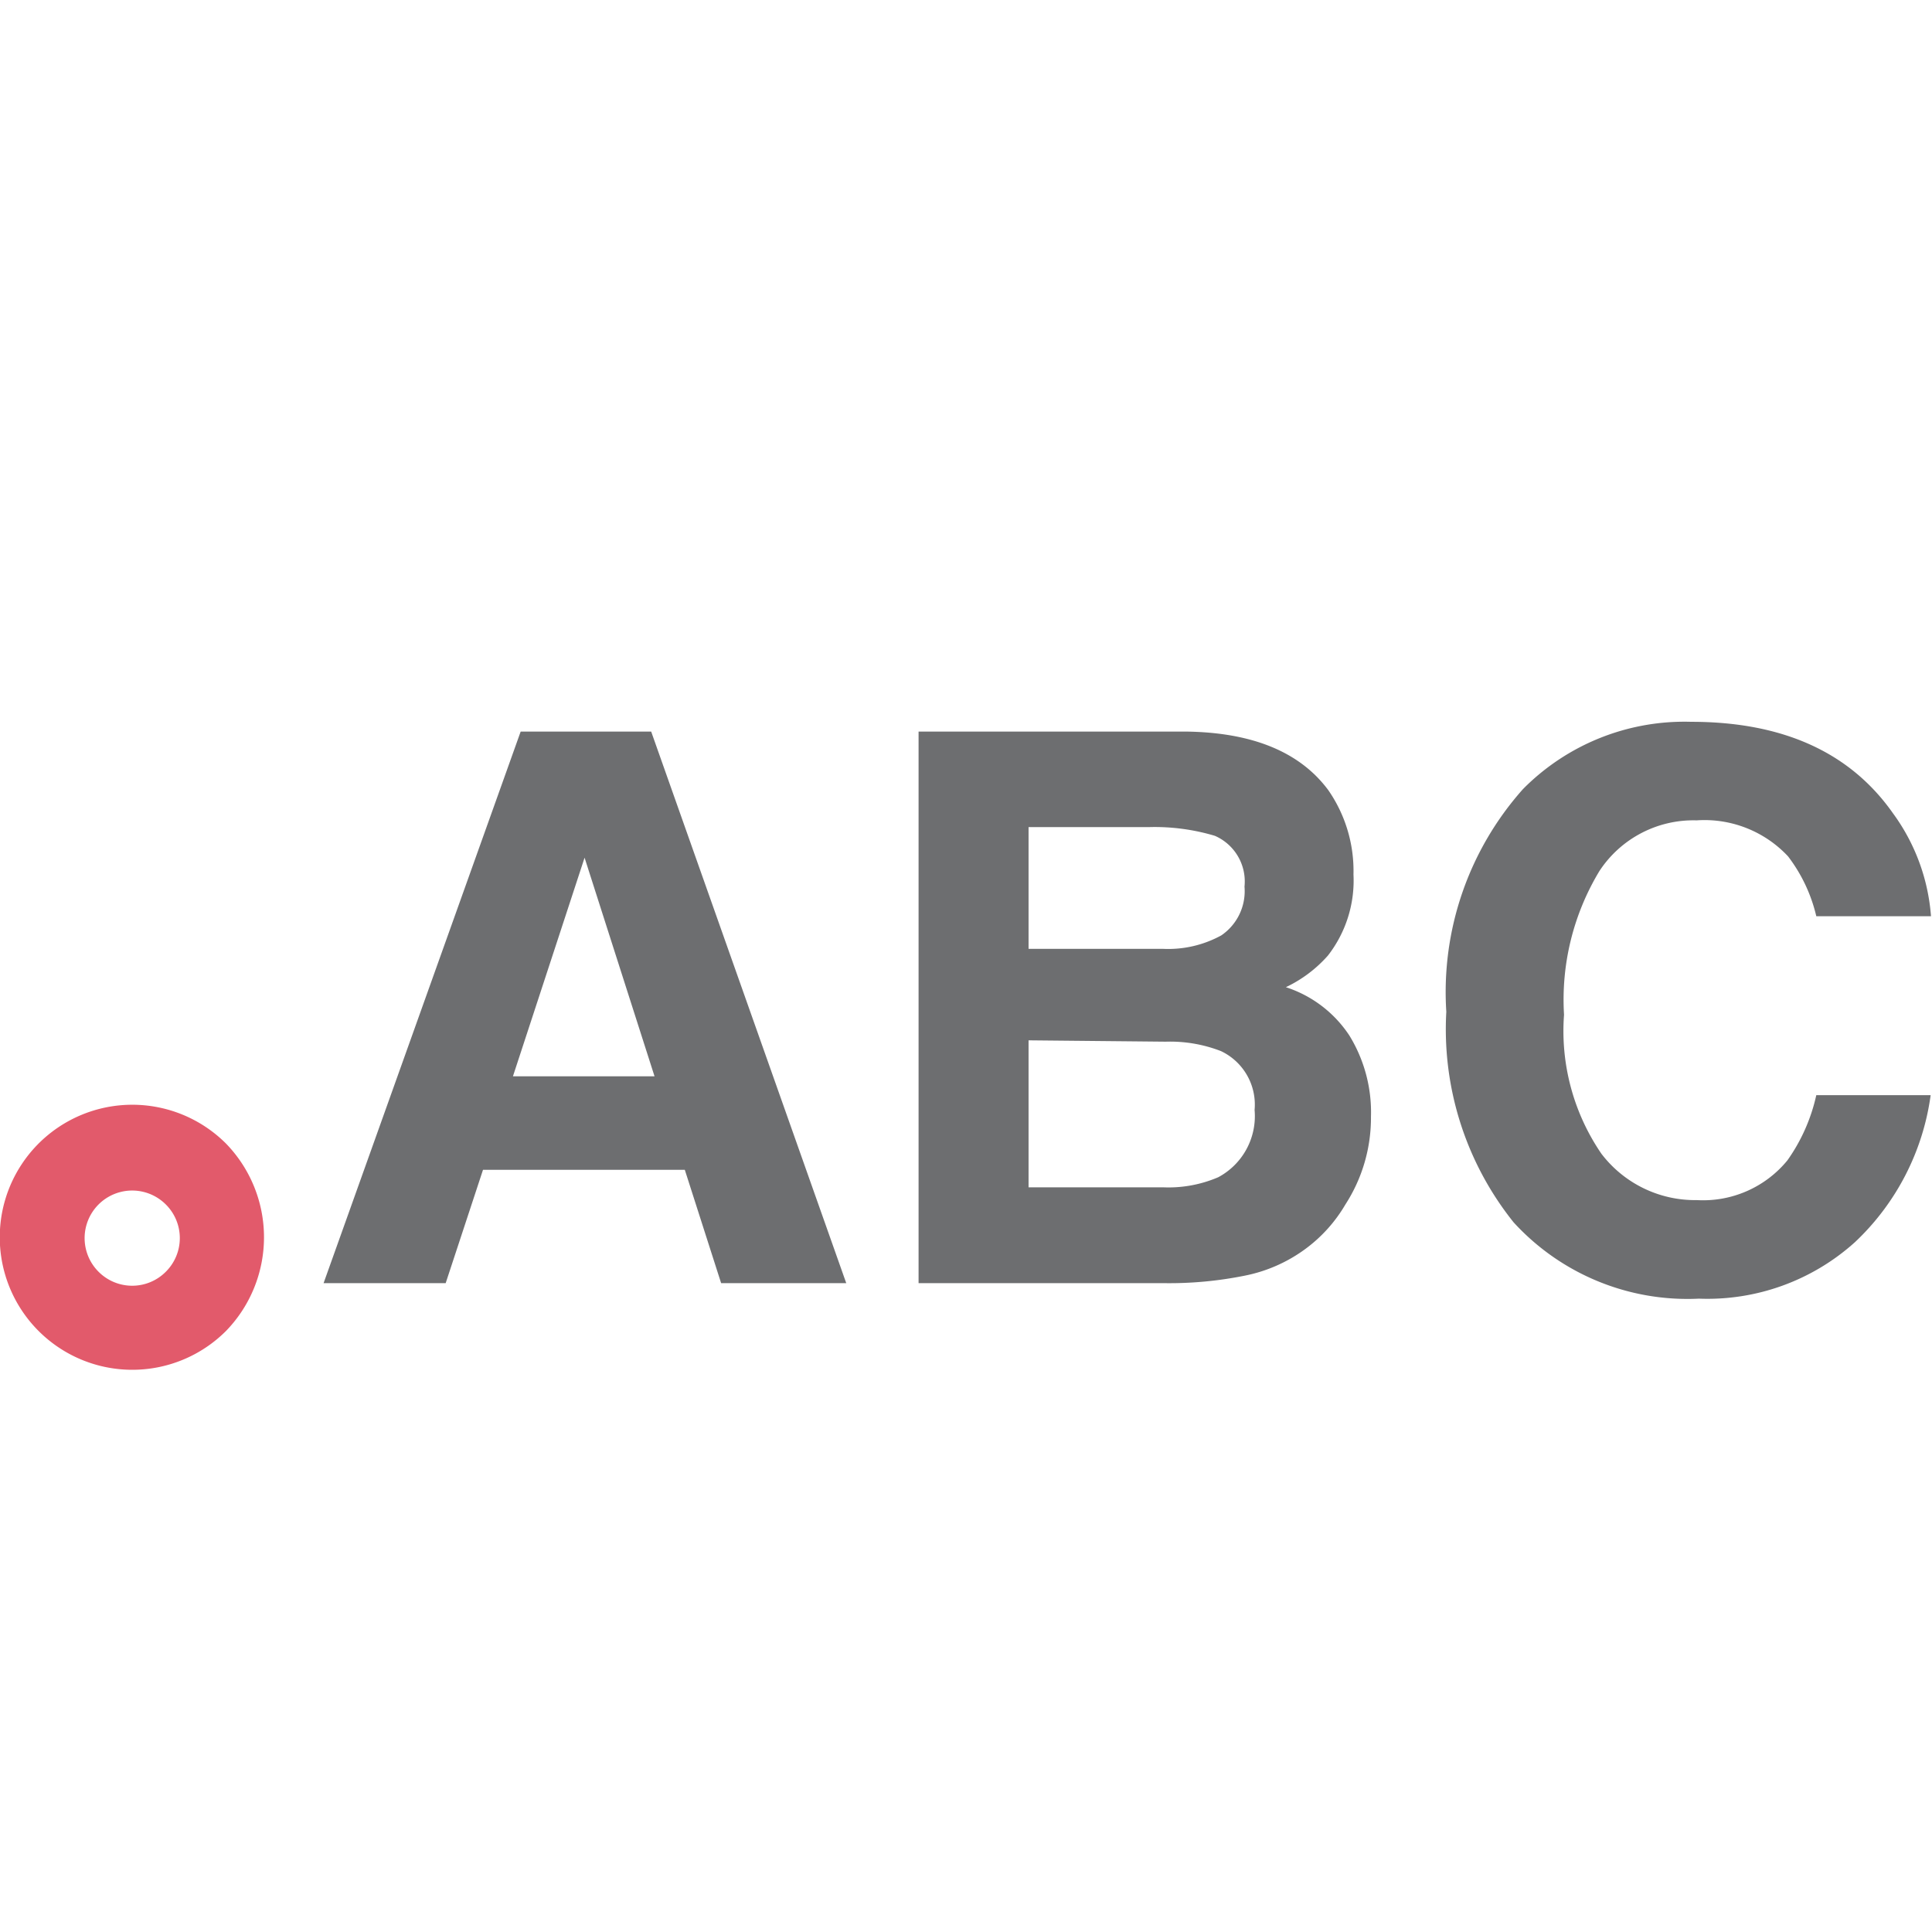
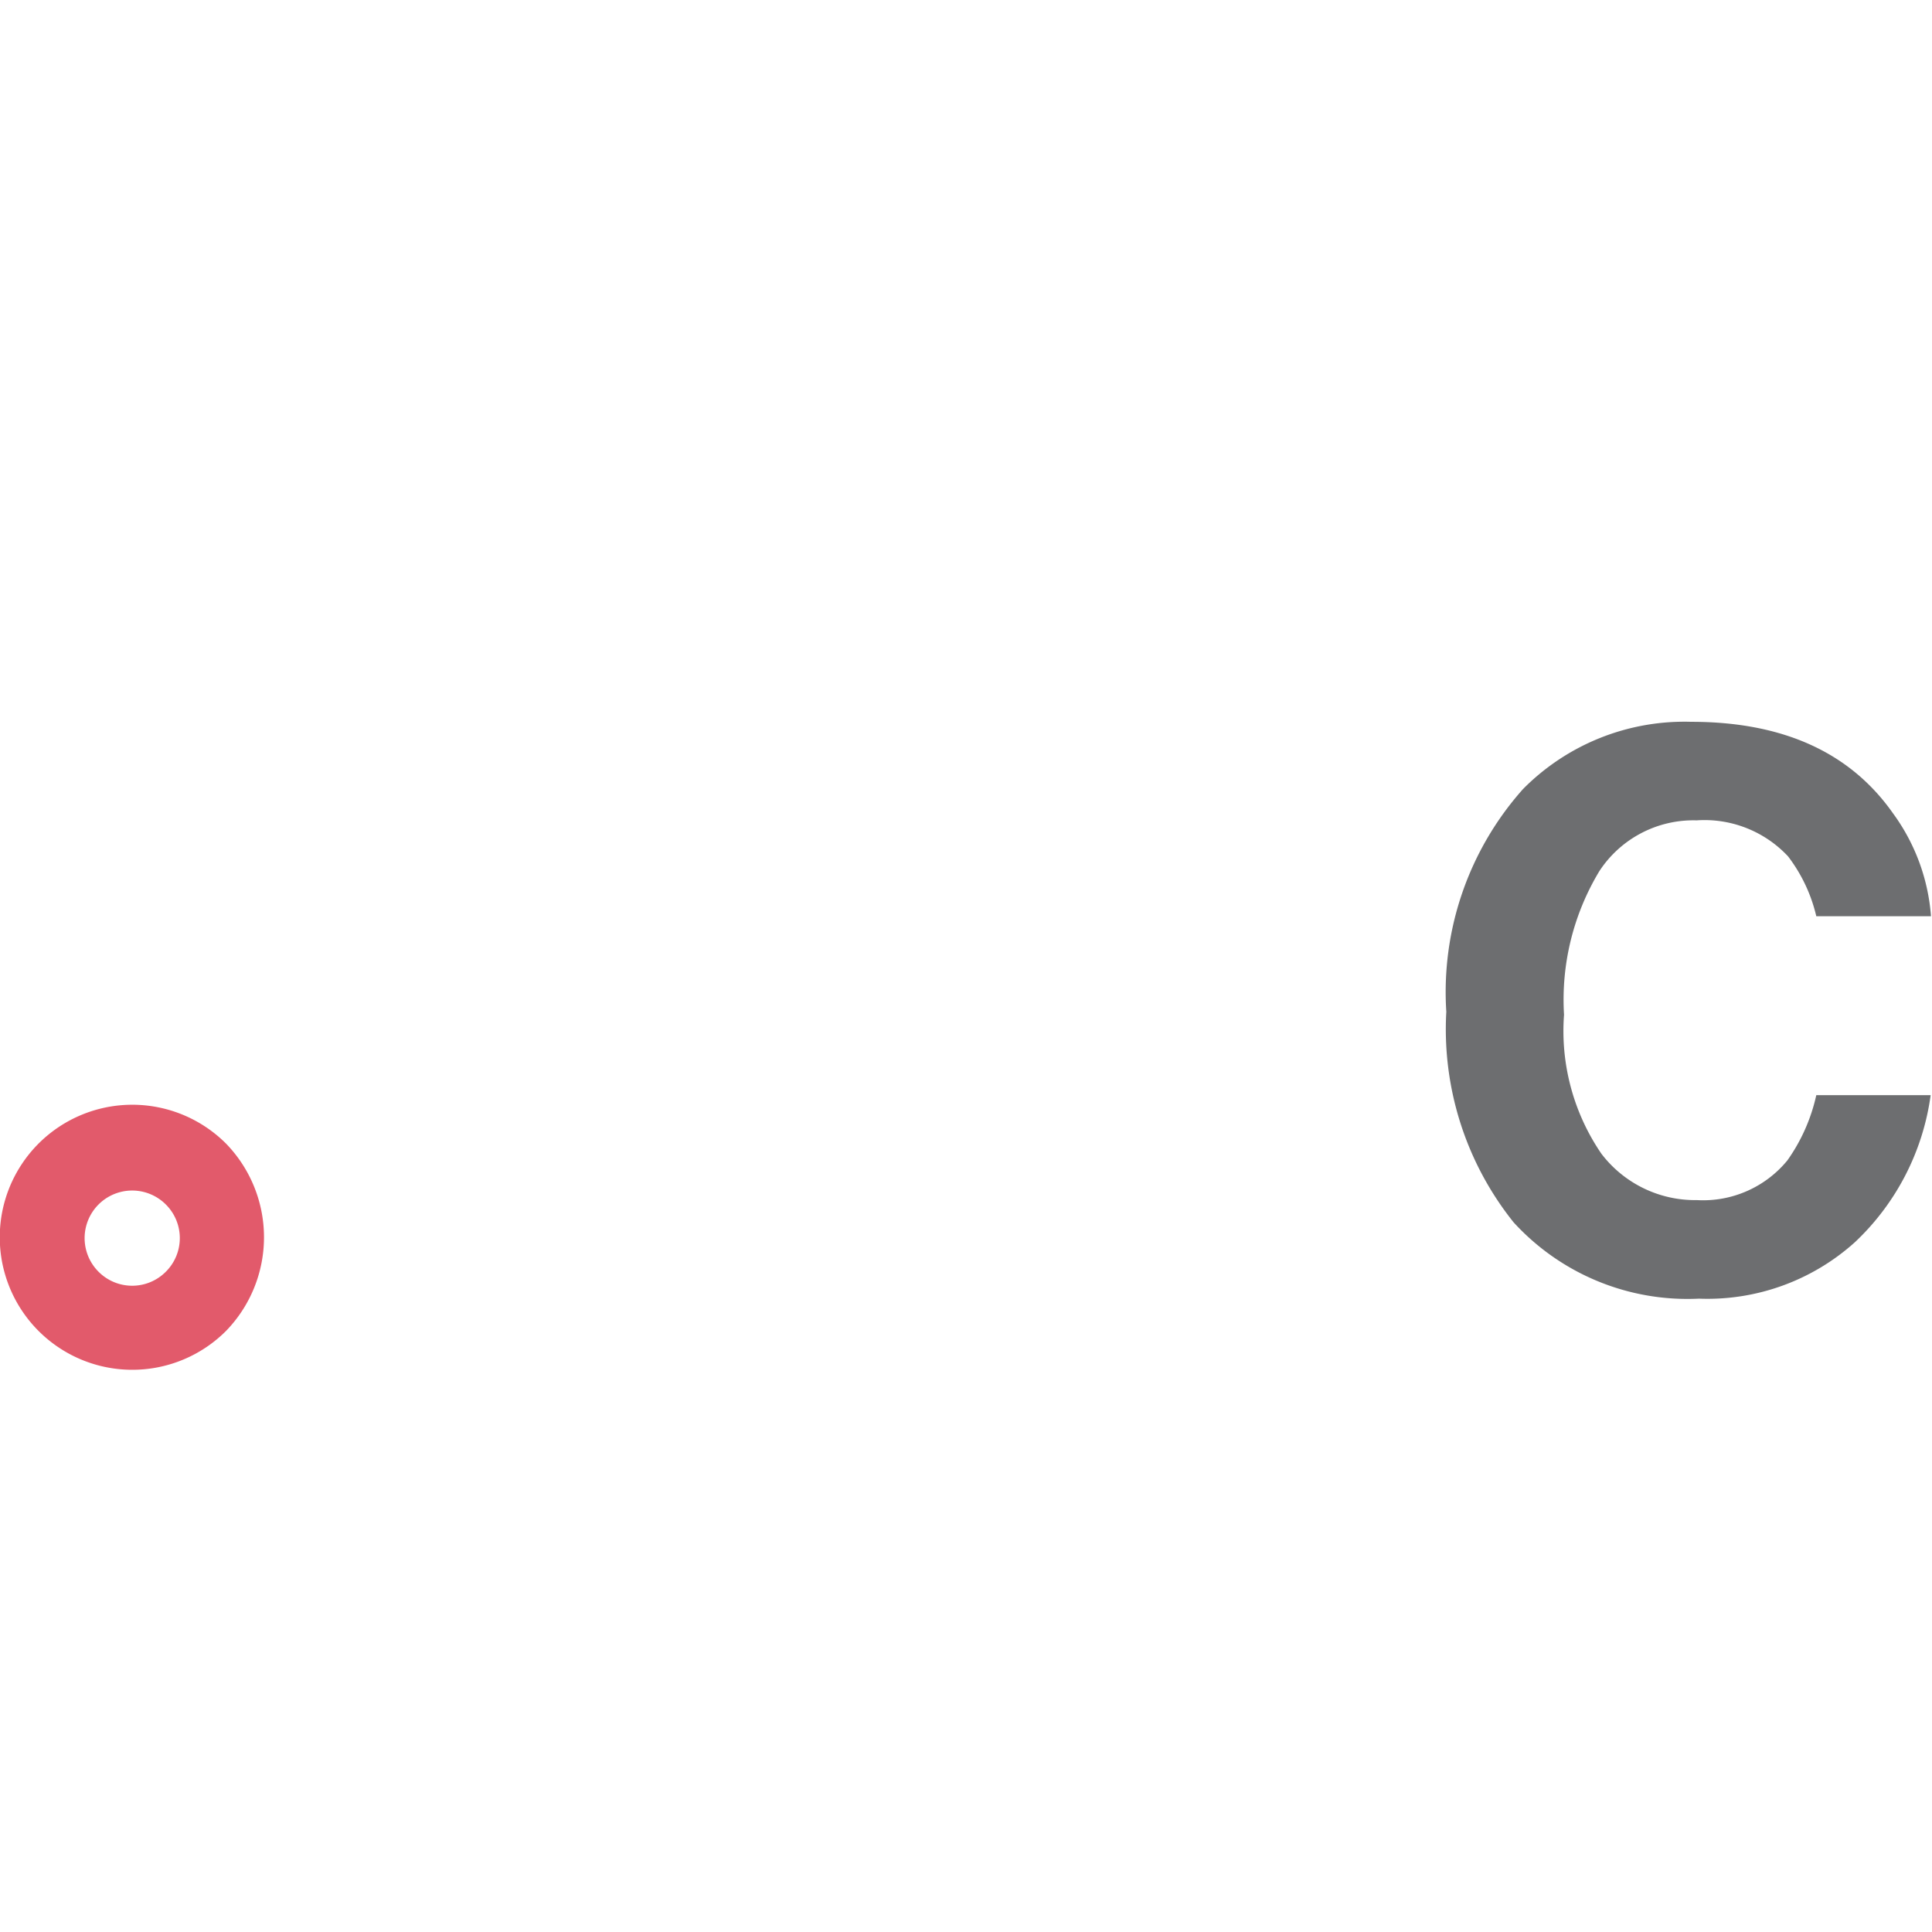
<svg xmlns="http://www.w3.org/2000/svg" id="Layer_1" data-name="Layer 1" viewBox="0 0 57.44 57.44">
  <defs>
    <style>.cls-1{fill:none;}.cls-2{fill:#6d6e70;}.cls-3{fill:#e25a6b;}</style>
  </defs>
  <rect class="cls-1" x="-1156.4" y="-479.59" width="2951.16" height="3933.57" />
-   <path class="cls-2" d="M15.48,21.75h3.88l5.8,16.4H21.44l-1.08-3.37h-6l-1.11,3.37H9.62ZM15.25,32h4.21L17.38,25.5Z" />
-   <path class="cls-2" d="M39.49,23.49A4.21,4.21,0,0,1,40.24,26a3.63,3.63,0,0,1-.76,2.41,3.89,3.89,0,0,1-1.25.94,3.58,3.58,0,0,1,1.89,1.44,4.36,4.36,0,0,1,.64,2.41A4.75,4.75,0,0,1,40,35.81a4.39,4.39,0,0,1-1.16,1.3,4.52,4.52,0,0,1-1.85.82,11.35,11.35,0,0,1-2.32.22H27.31V21.75h7.92C37.24,21.77,38.65,22.36,39.49,23.49Zm-8.91,1.1v3.62h4a3.28,3.28,0,0,0,1.73-.4A1.59,1.59,0,0,0,37,26.36a1.48,1.48,0,0,0-.88-1.51,6.23,6.23,0,0,0-1.94-.26Zm0,6.34V35.3h4A3.75,3.75,0,0,0,36.22,35a2.06,2.06,0,0,0,1.08-2,1.76,1.76,0,0,0-1-1.75,4.18,4.18,0,0,0-1.64-.28Z" />
  <path class="cls-2" d="M45.28,23.46a6.75,6.75,0,0,1,5-2q4.09,0,6,2.72a5.92,5.92,0,0,1,1.13,3.06H54a4.69,4.69,0,0,0-.84-1.78,3.4,3.4,0,0,0-2.72-1.07,3.34,3.34,0,0,0-2.89,1.51,7.4,7.4,0,0,0-1.05,4.27,6.46,6.46,0,0,0,1.11,4.13,3.5,3.5,0,0,0,2.84,1.38,3.24,3.24,0,0,0,2.69-1.18A5.34,5.34,0,0,0,54,32.56h3.4a7.37,7.37,0,0,1-2.25,4.37,6.55,6.55,0,0,1-4.64,1.68A7,7,0,0,1,45,36.34a9.19,9.19,0,0,1-2-6.26A9.07,9.07,0,0,1,45.28,23.46Z" />
-   <path class="cls-3" d="M6.72,34a3.94,3.94,0,1,0,0,5.57A4,4,0,0,0,6.72,34ZM4.93,37.81a1.41,1.41,0,0,1-2,0,1.4,1.4,0,0,1,2-2A1.41,1.41,0,0,1,4.93,37.81Z" />
+   <path class="cls-3" d="M6.72,34a3.94,3.94,0,1,0,0,5.57A4,4,0,0,0,6.72,34M4.93,37.81a1.41,1.41,0,0,1-2,0,1.4,1.4,0,0,1,2-2A1.41,1.41,0,0,1,4.93,37.81Z" />
</svg>